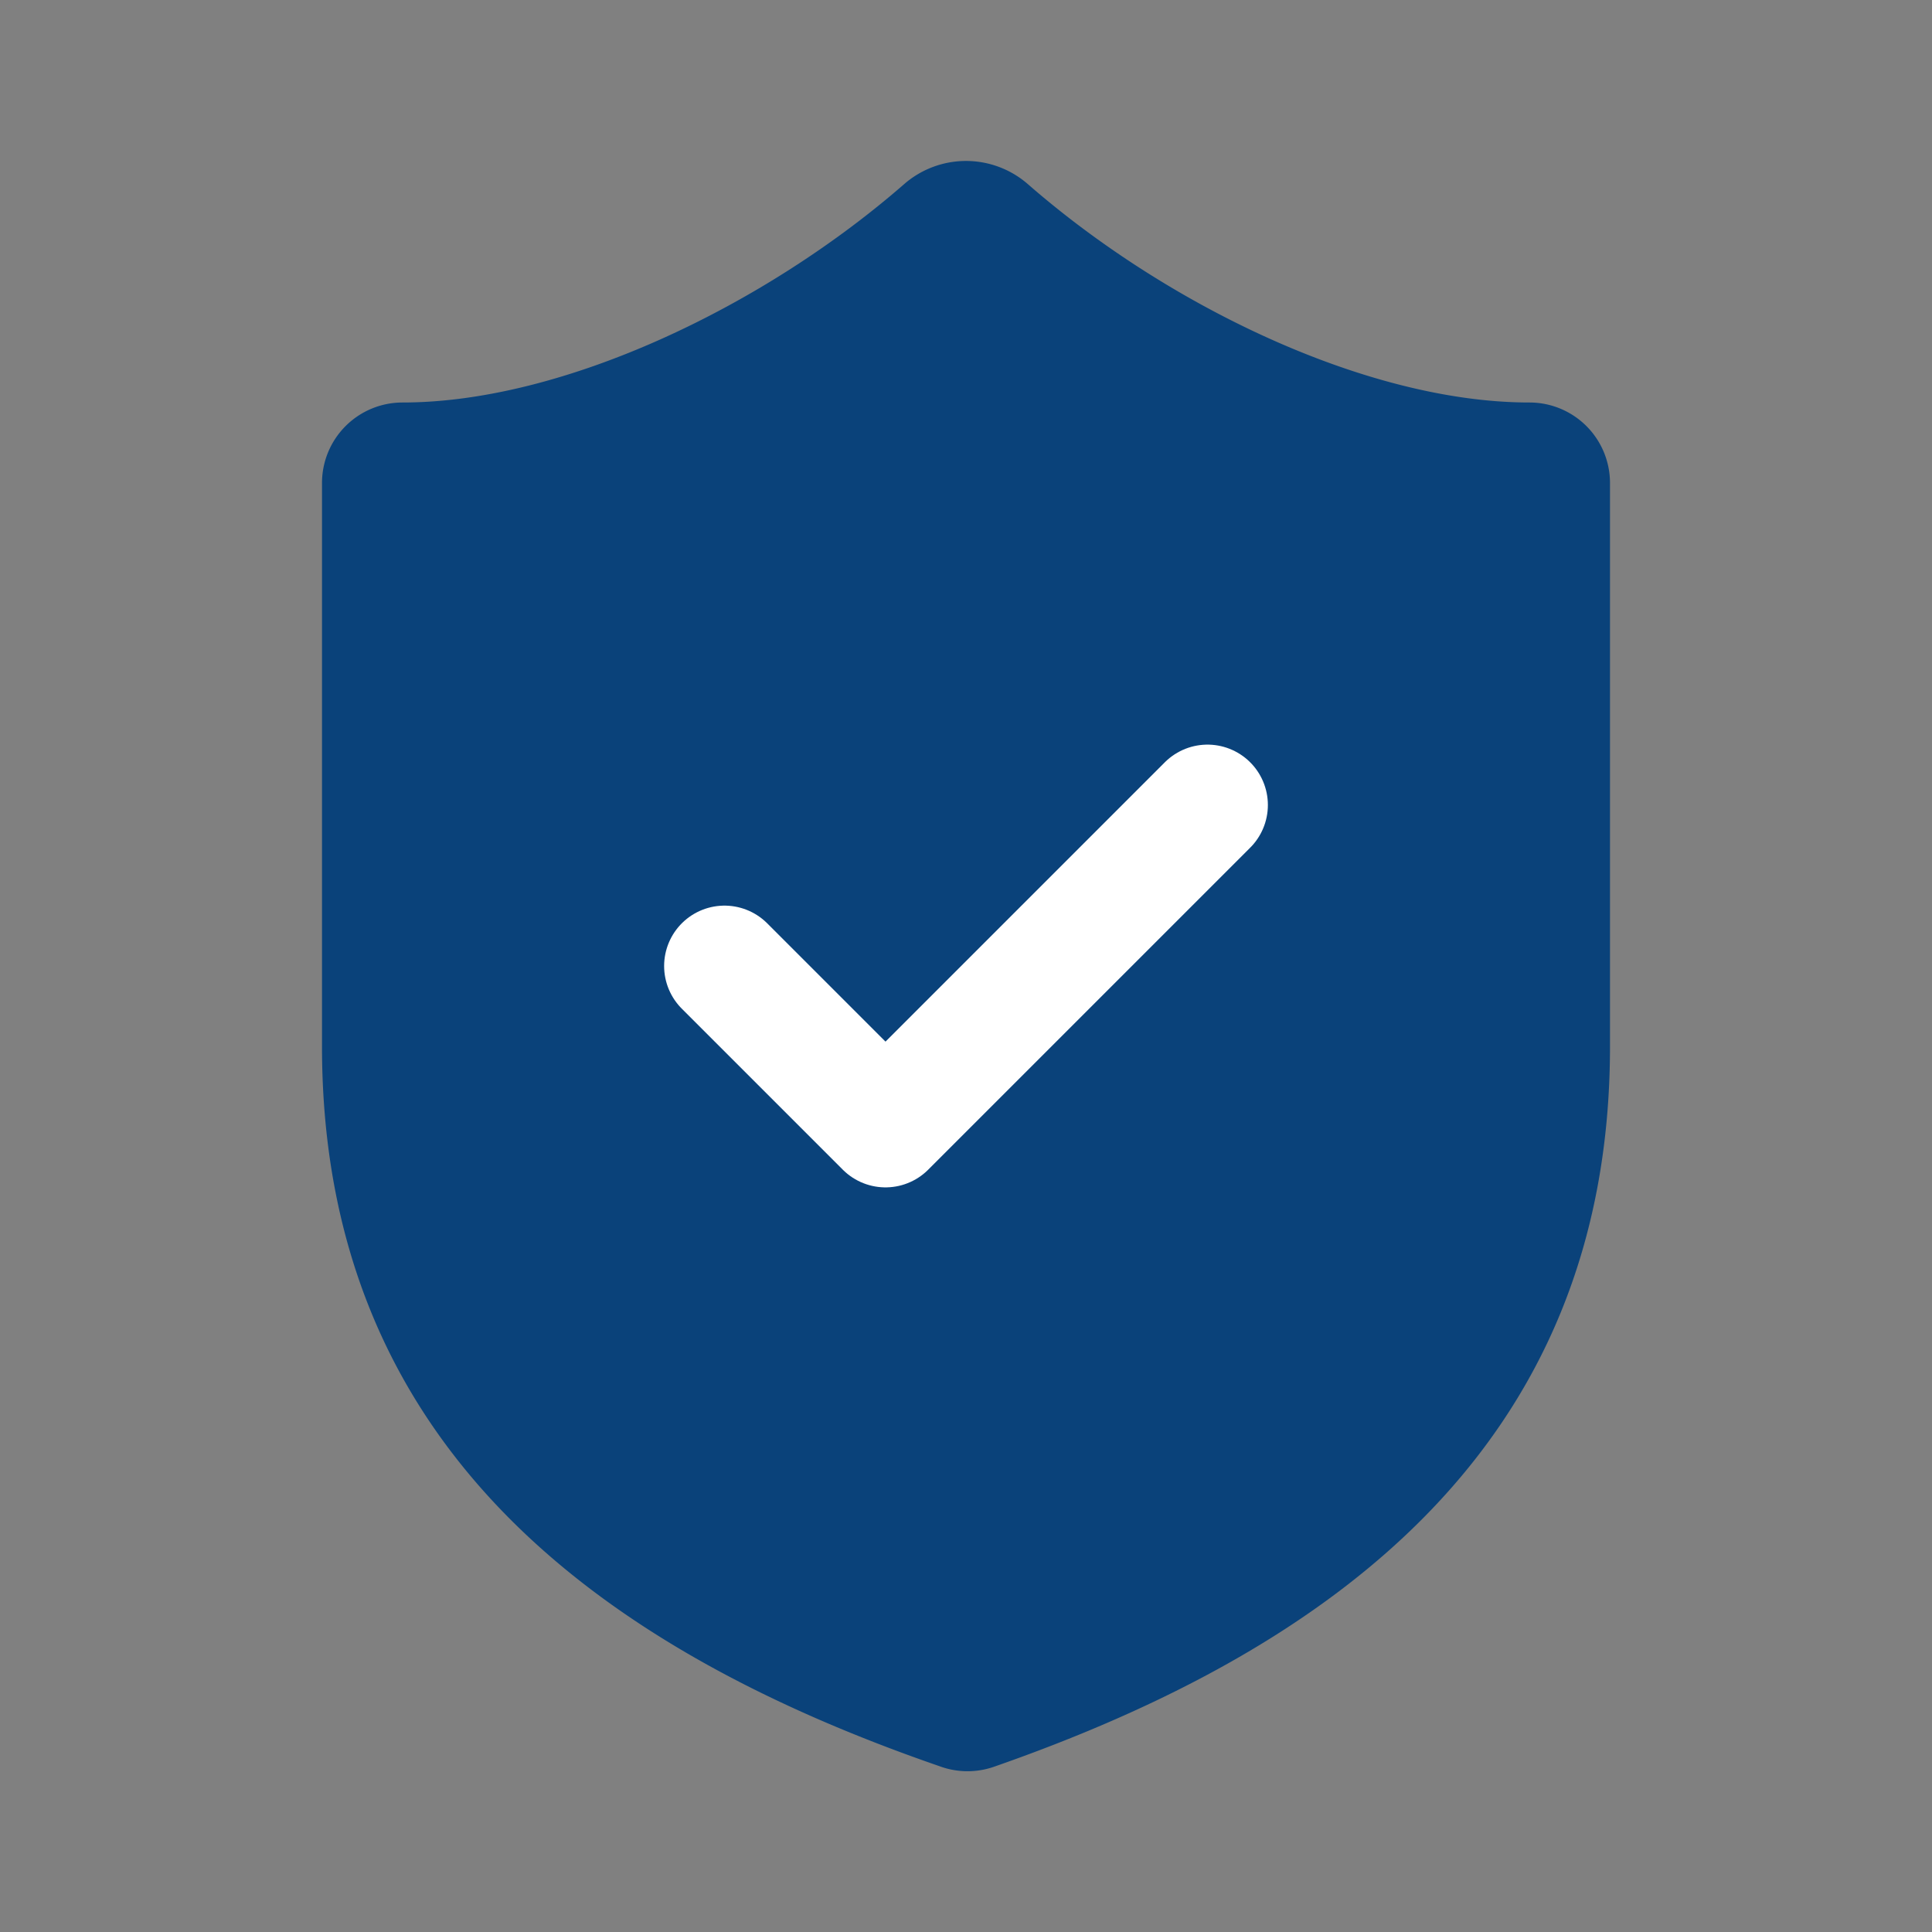
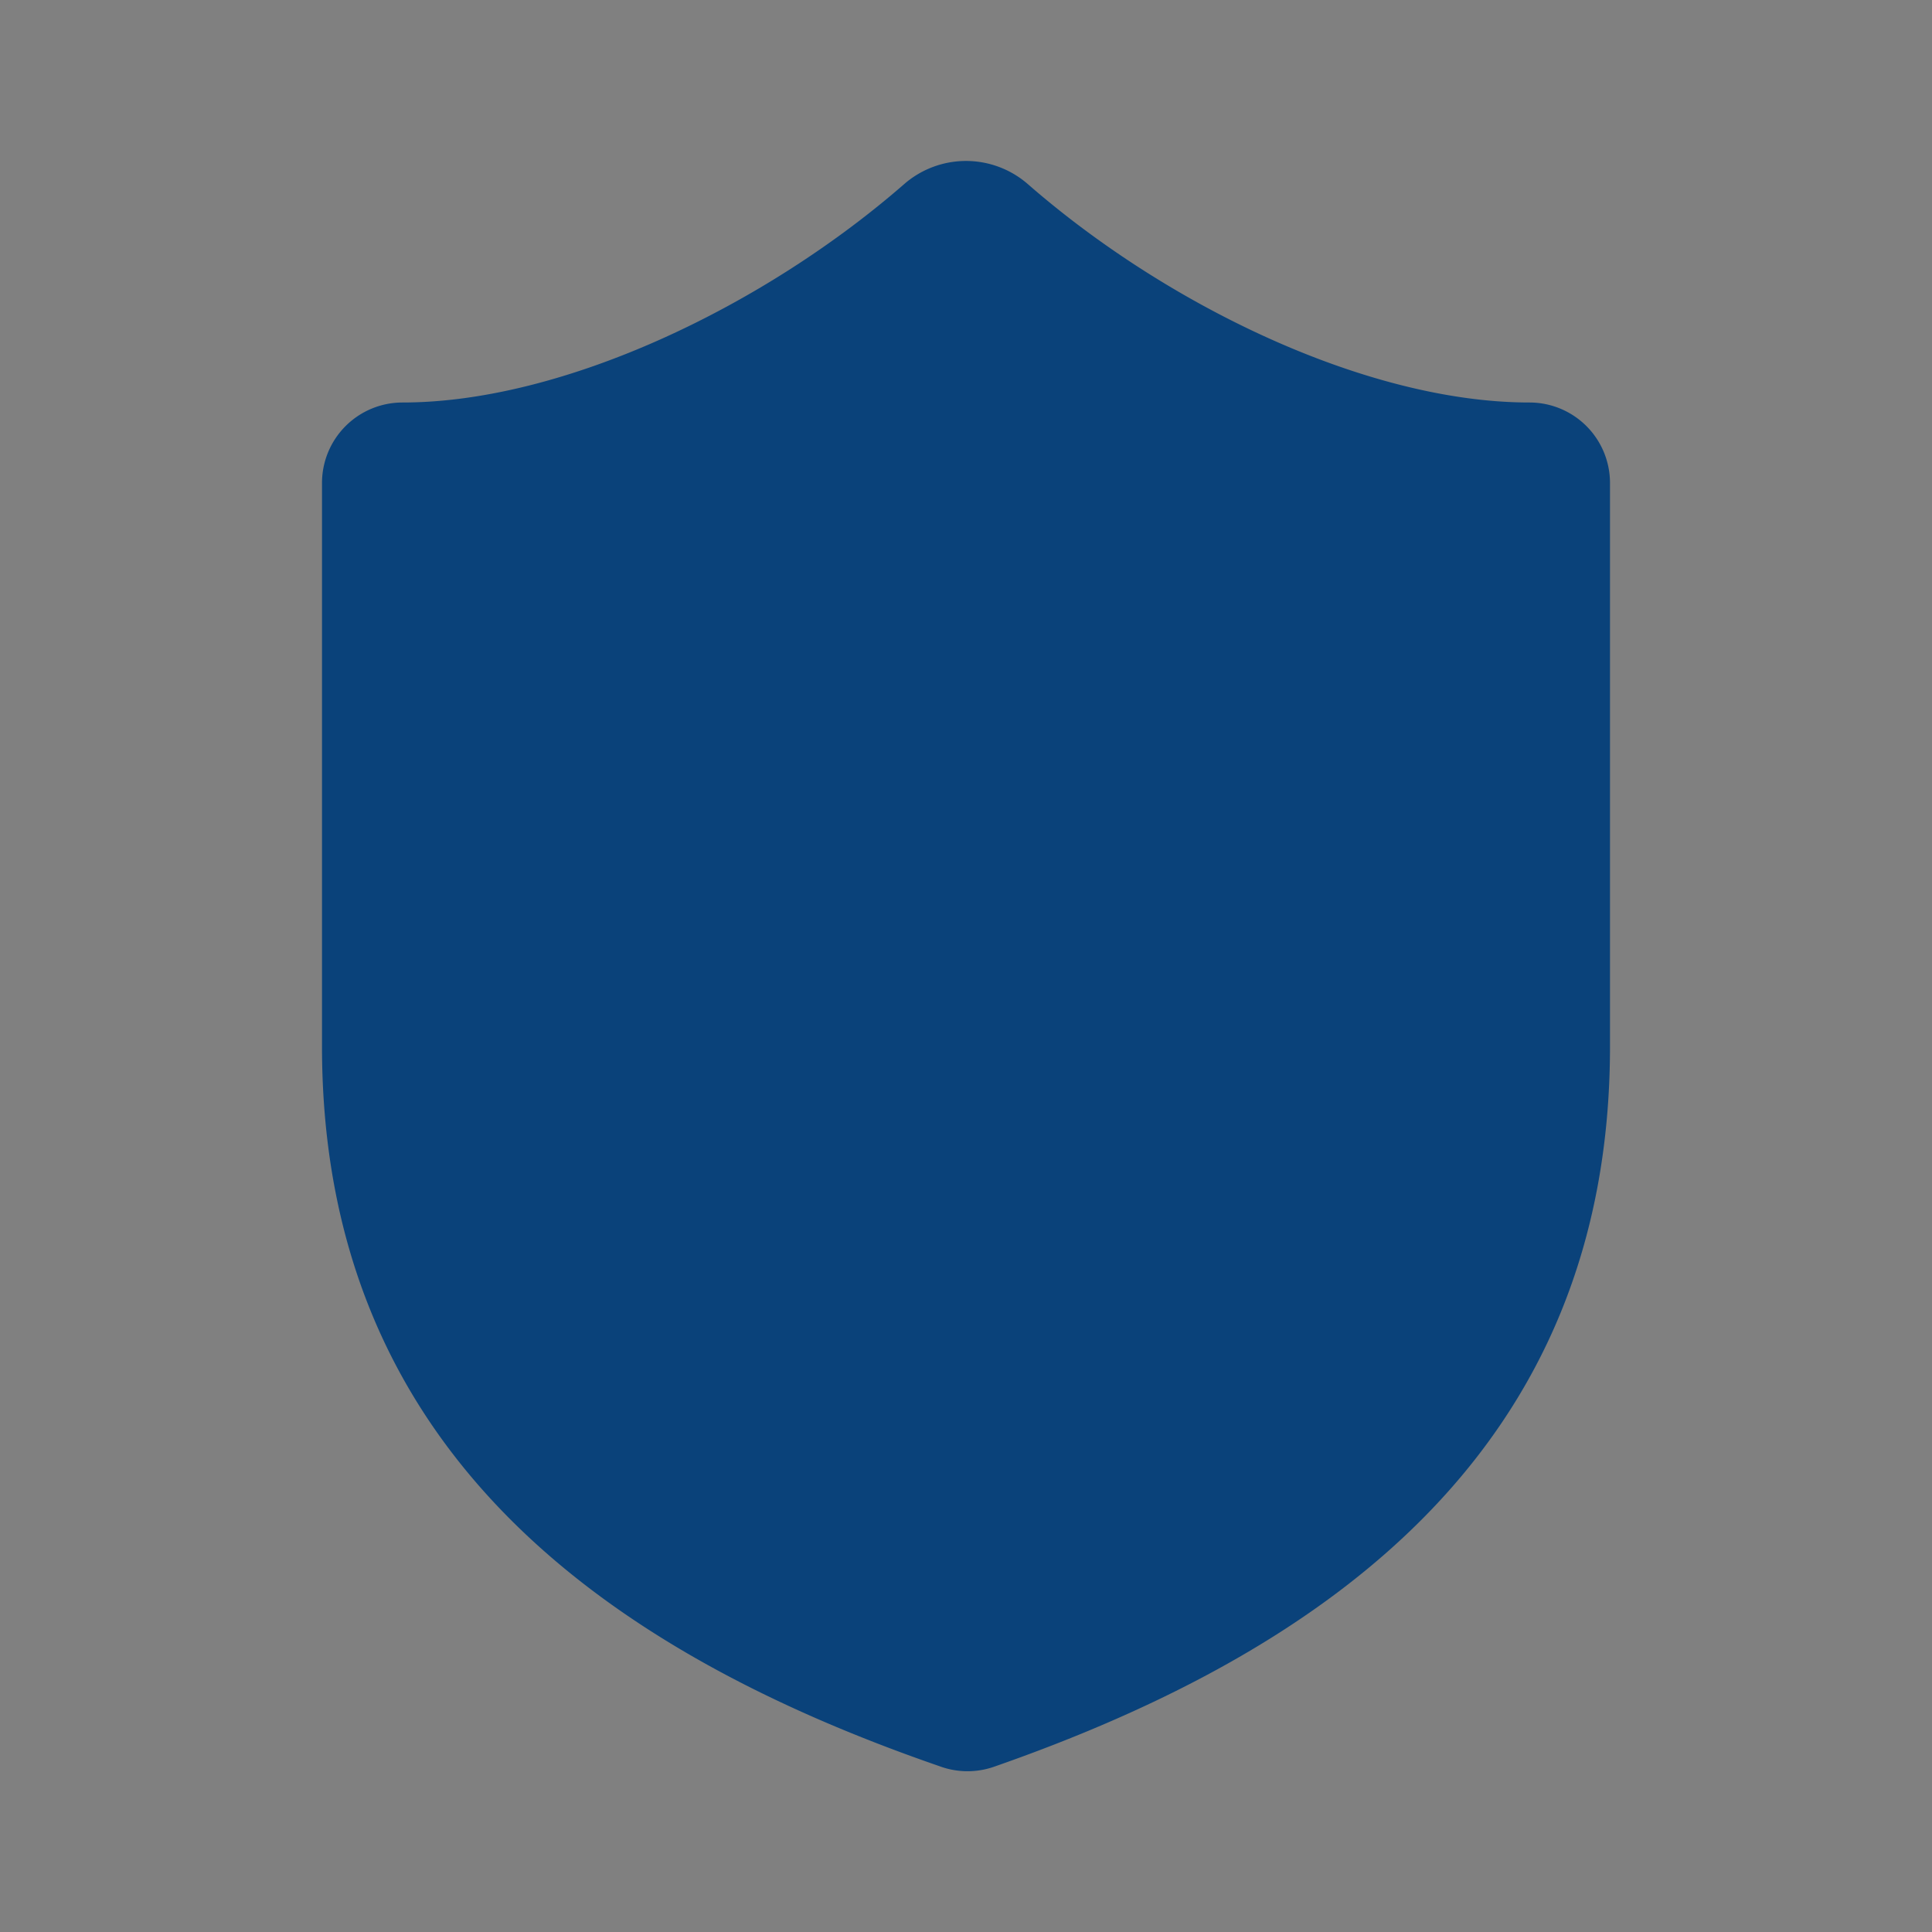
<svg xmlns="http://www.w3.org/2000/svg" viewBox="0 0 24 24" fill="none" stroke="currentColor" stroke-width="2" stroke-linecap="round" stroke-linejoin="round">
  <rect x="0" y="0" width="24" height="24" fill="#808080" stroke="none" />
  <defs>
    <style>
      .shield-fill { fill: #0a427a; stroke: none; }
      .shield-stroke { fill: none; stroke: #ffffff; stroke-width: 1.5; }
    </style>
  </defs>
  <path class="shield-fill" d="M20 13c0 5-3.5 7.5-7.66 8.95a1 1 0 0 1-.67-.01C7.5 20.5 4 18 4 13V6a1 1 0 0 1 1-1c2 0 4.5-1.2 6.24-2.72a1.17 1.17 0 0 1 1.52 0C14.51 3.81 17 5 19 5a1 1 0 0 1 1 1v7Z" />
-   <path class="shield-stroke" d="m9 12 2 2 4-4" />
</svg>